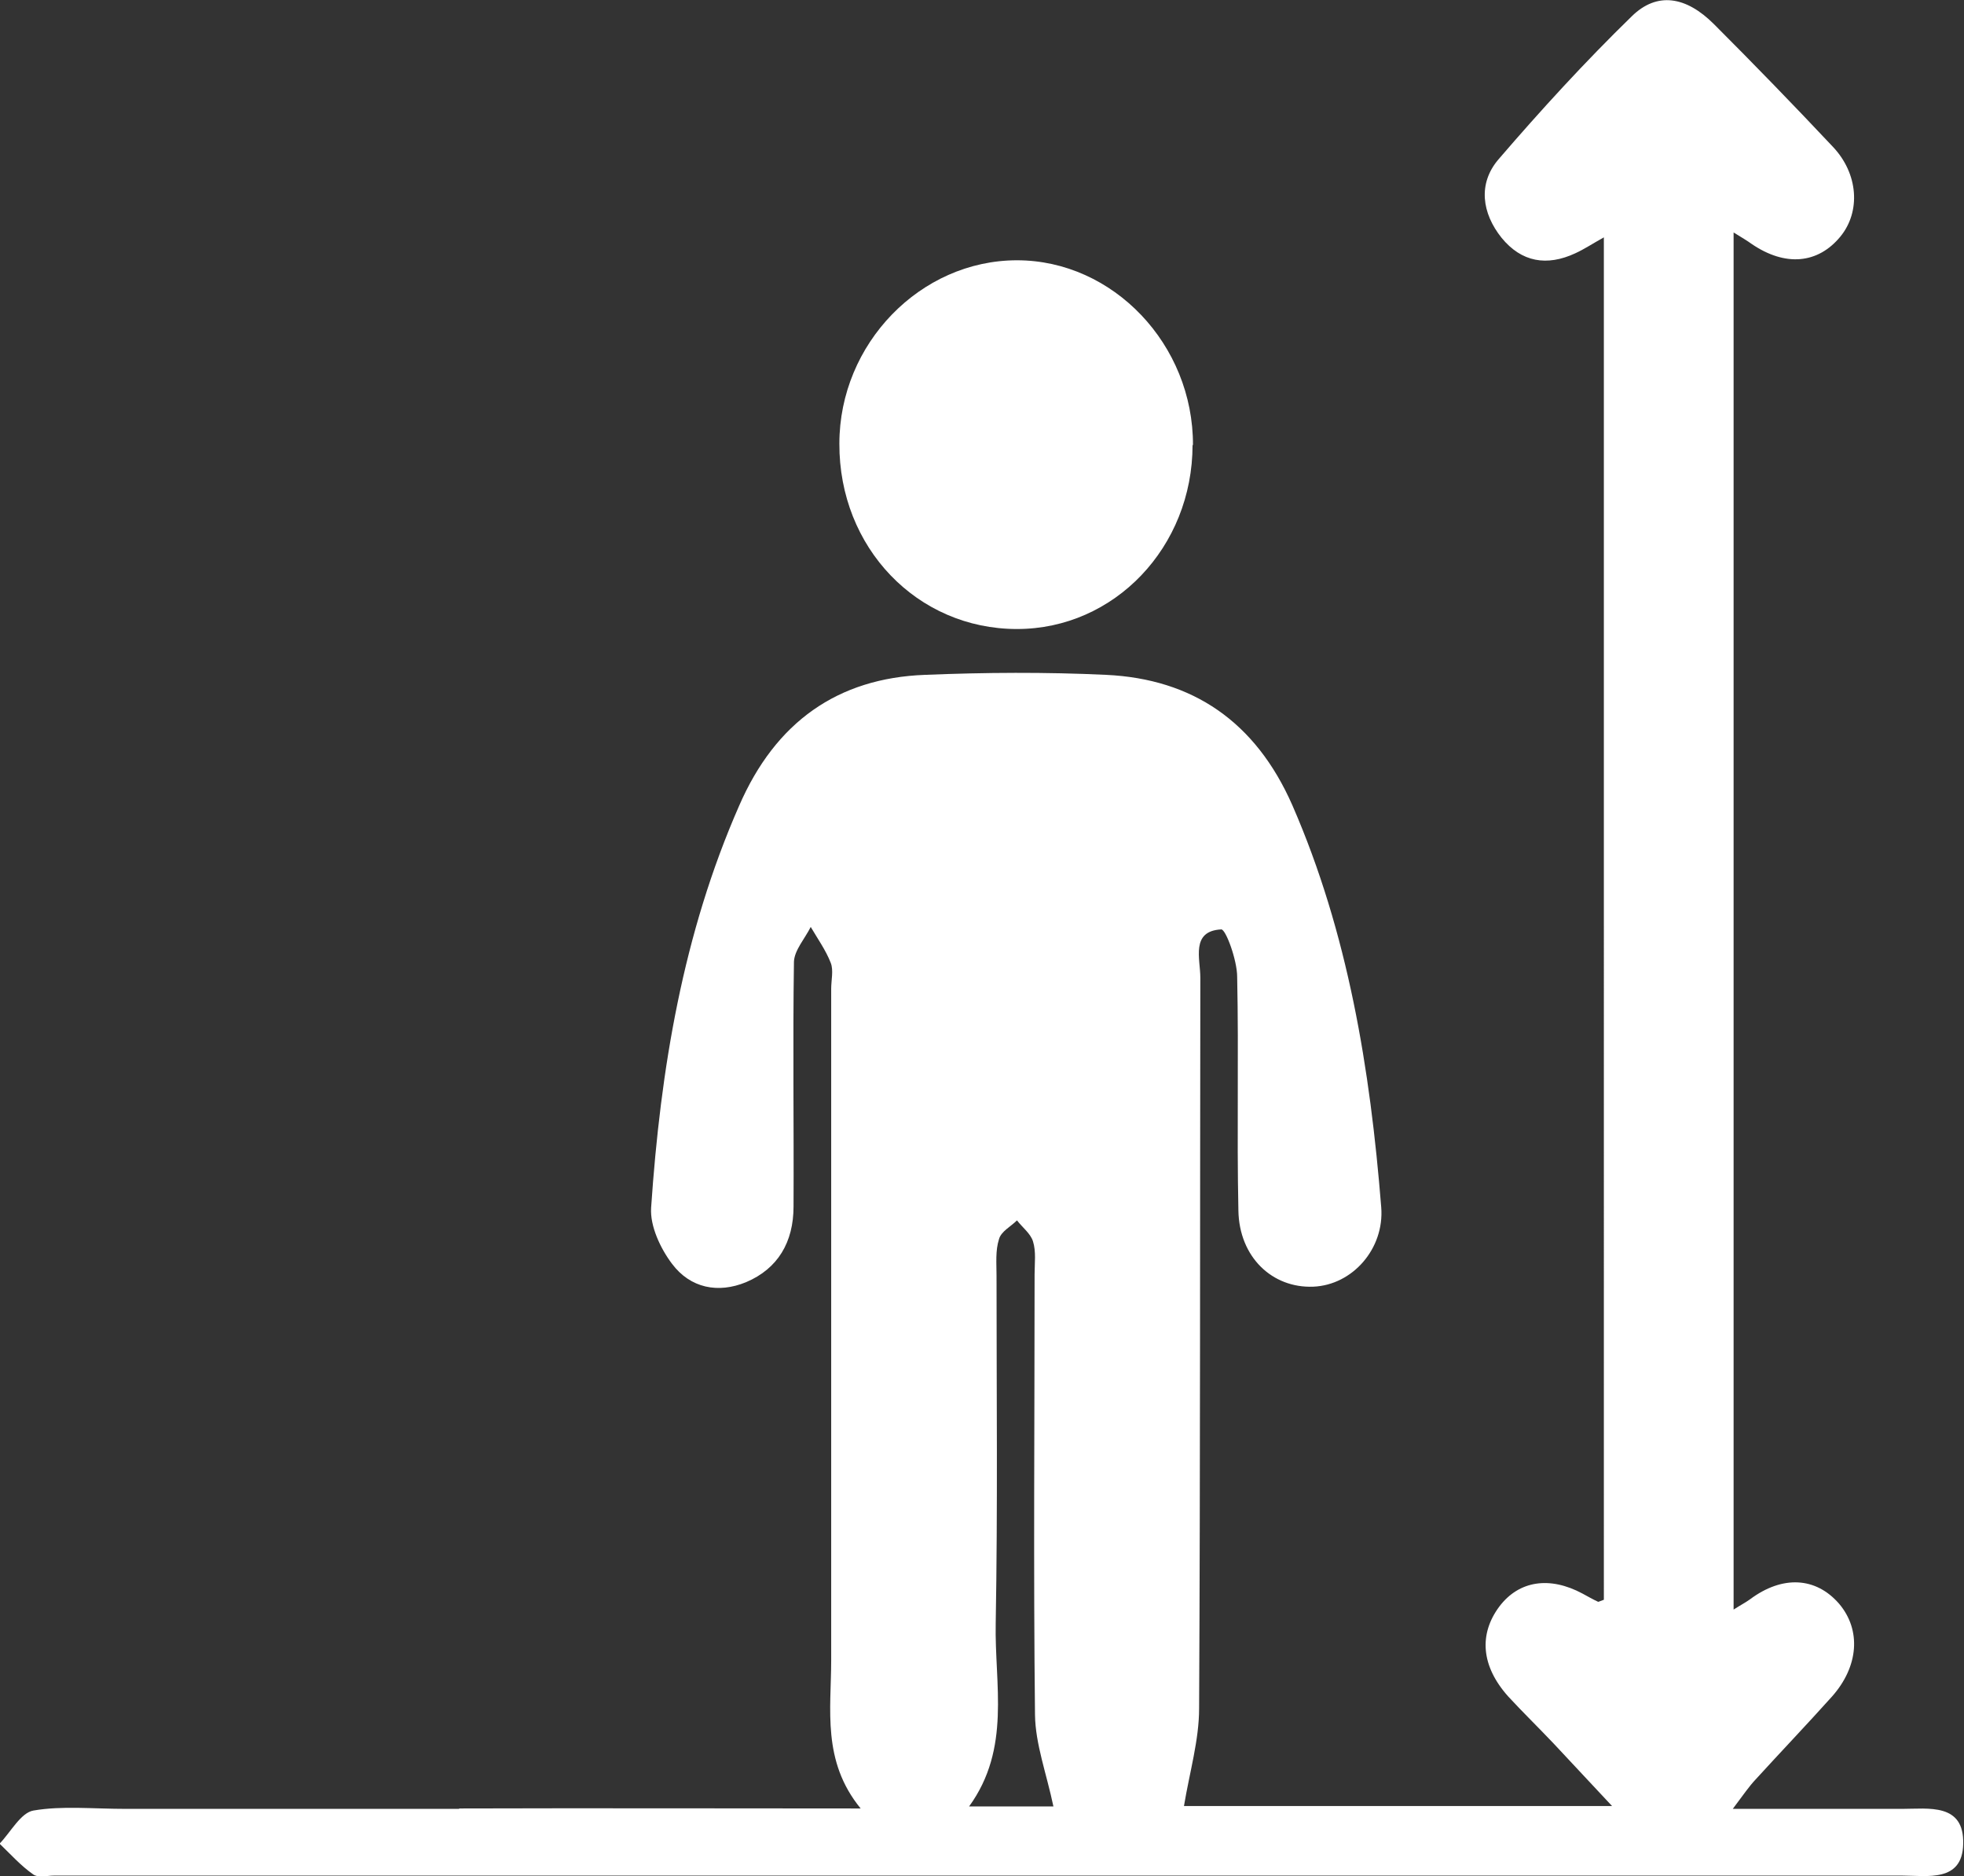
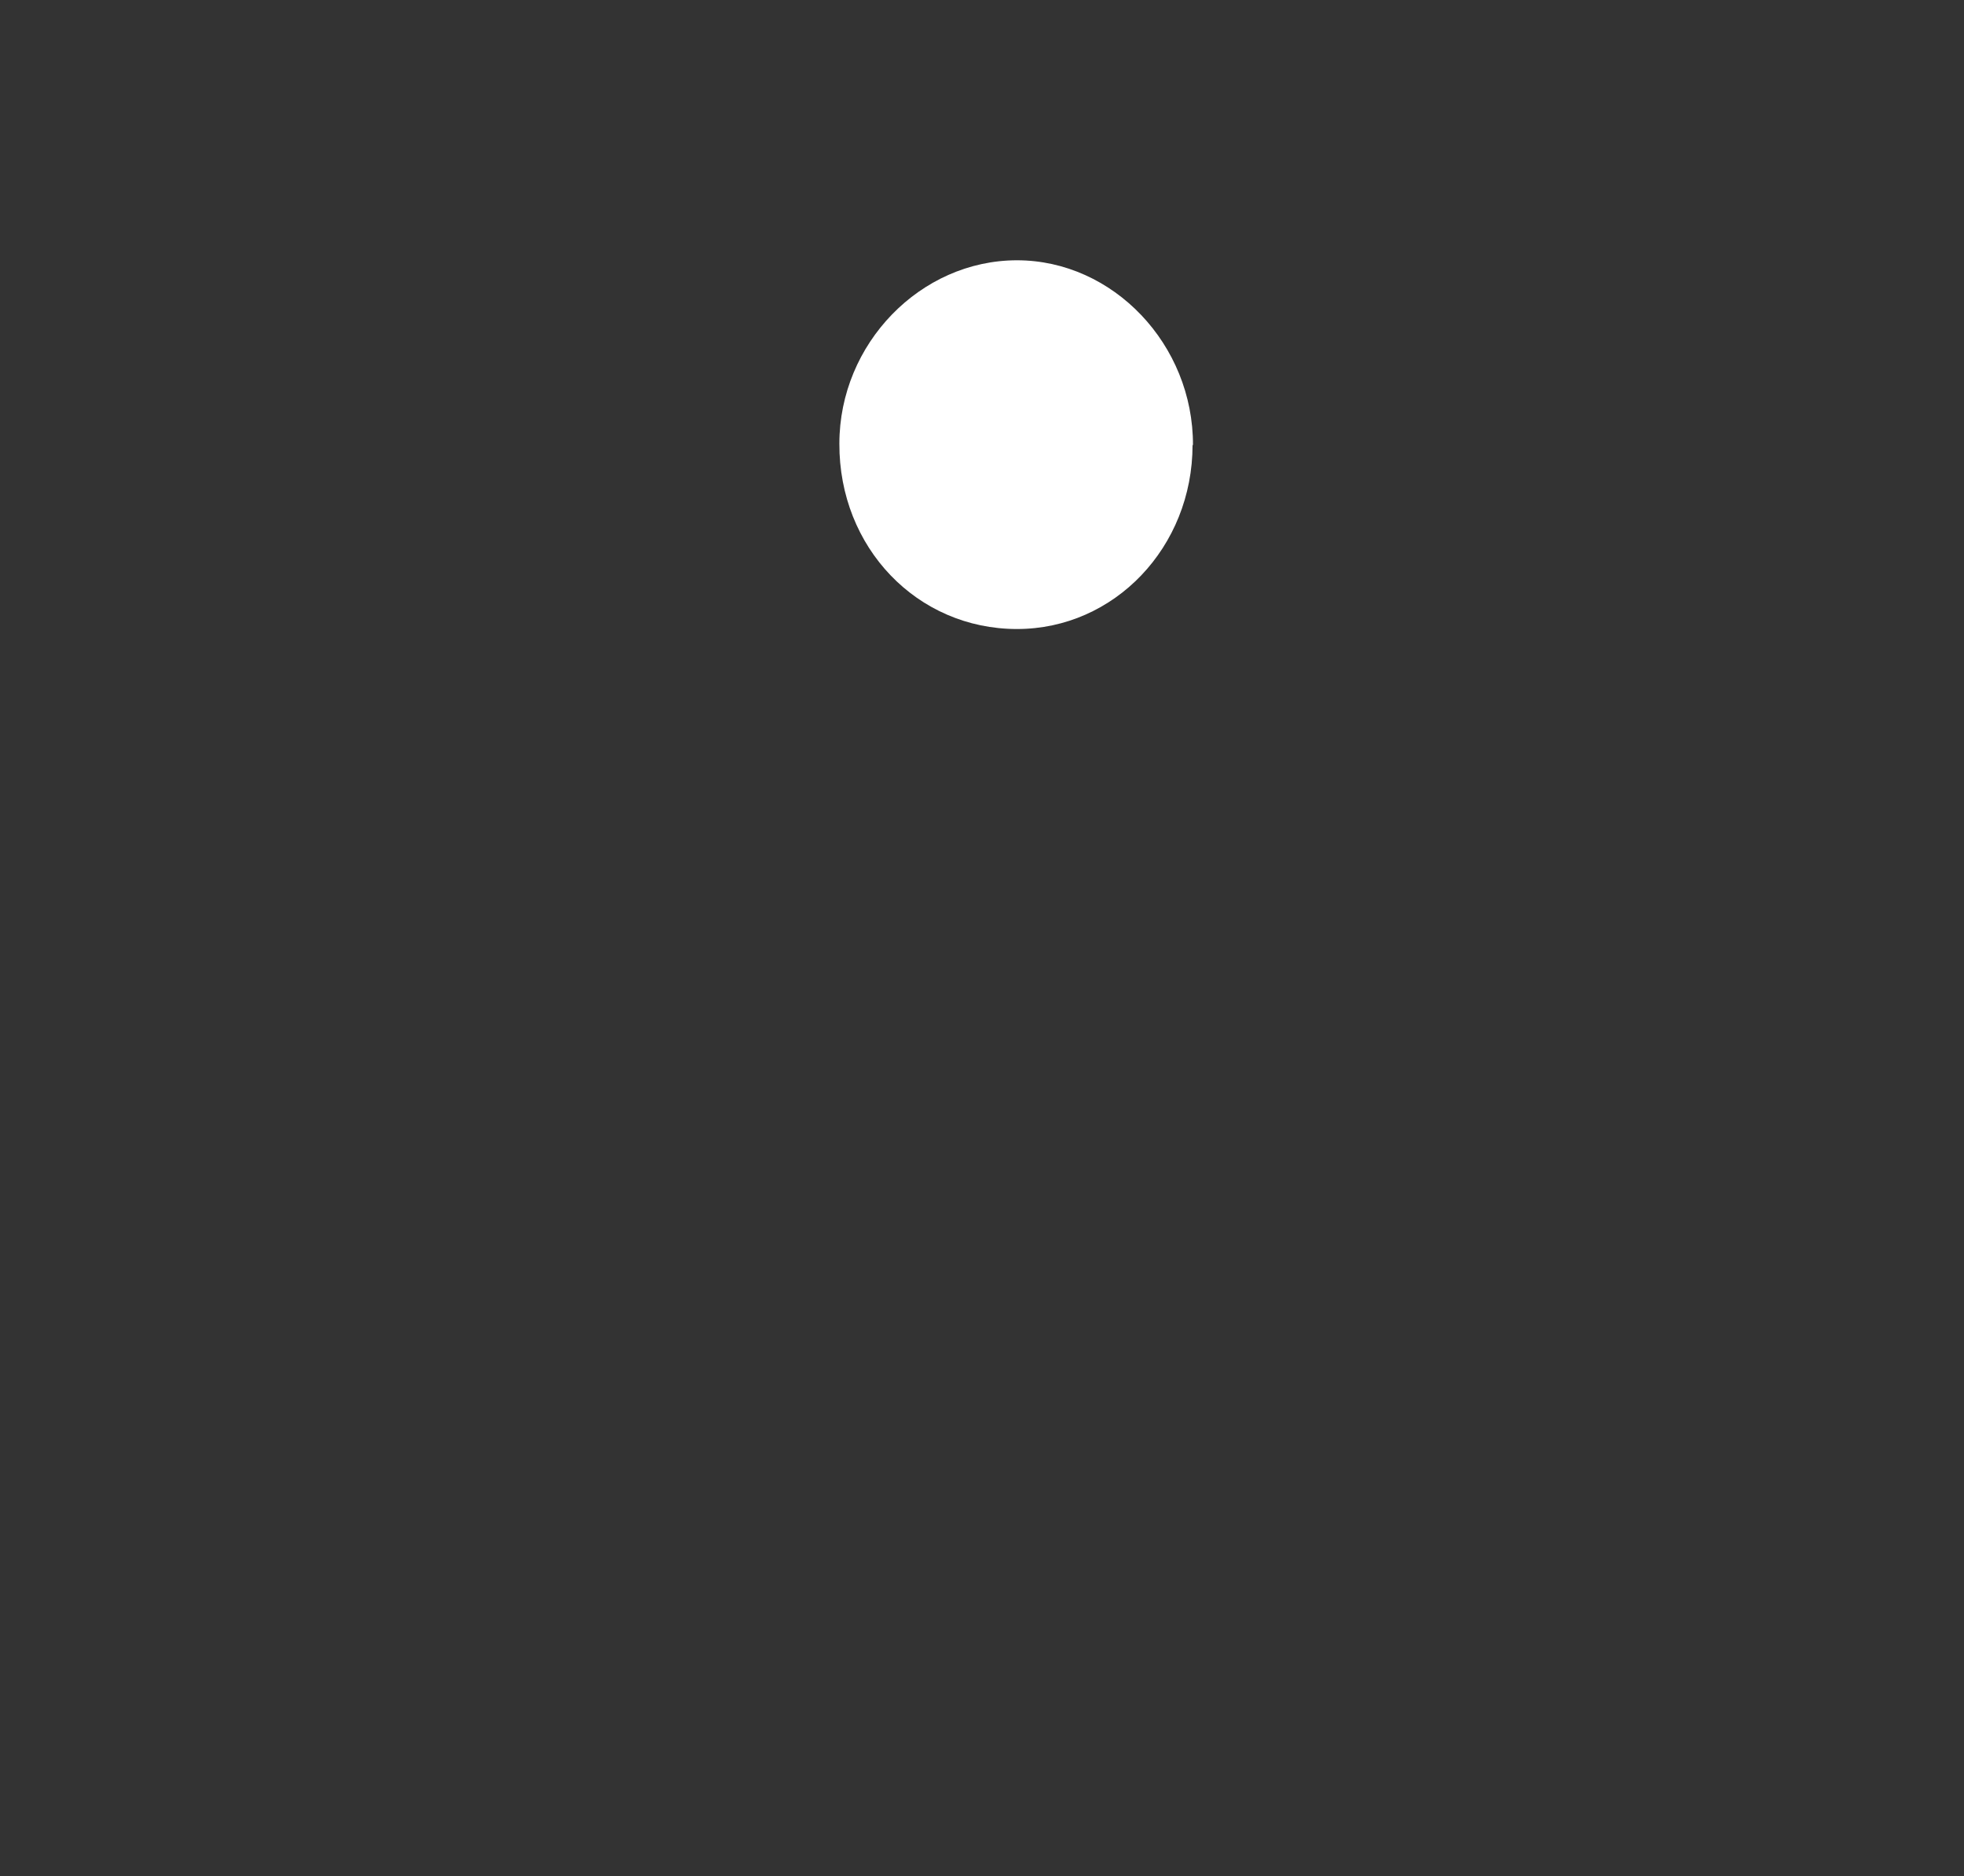
<svg xmlns="http://www.w3.org/2000/svg" id="Layer_2" data-name="Layer 2" viewBox="0 0 47.99 45.84">
  <rect x="0" y="0" width="47.99" height="45.84" fill="#333333" stroke="none" />
  <defs>
    <style>      .cls-1 {        fill: #fff;      }    </style>
  </defs>
  <g id="Layer_1-2" data-name="Layer 1">
    <g>
-       <path class="cls-1" d="m11.22,44.19c3.21-.01,6.42,0,9.81,0-.95-1.16-.72-2.42-.72-3.63,0-5.47,0-10.93,0-16.4,0-.21.06-.45-.01-.63-.12-.31-.32-.59-.49-.88-.14.28-.4.57-.41.85-.03,1.99,0,3.99-.01,5.98,0,.87-.38,1.52-1.16,1.85-.68.28-1.36.15-1.81-.45-.28-.37-.54-.92-.51-1.37.23-3.39.78-6.7,2.15-9.82.89-2.05,2.41-3.12,4.54-3.2,1.47-.06,2.95-.07,4.43,0,2.11.1,3.65,1.14,4.55,3.19,1.36,3.12,1.9,6.44,2.17,9.82.08,1.01-.7,1.9-1.66,1.94-1,.04-1.81-.72-1.83-1.86-.04-1.9.01-3.8-.03-5.71,0-.41-.28-1.17-.39-1.16-.75.04-.51.72-.51,1.18-.01,5.95,0,11.9-.03,17.85,0,.78-.23,1.55-.37,2.39h10.46c-.54-.58-.98-1.05-1.43-1.53-.37-.39-.75-.76-1.11-1.15-.66-.74-.72-1.52-.21-2.2.48-.63,1.23-.74,2.03-.31.13.07.25.14.38.2.02,0,.05-.02.14-.05V5.8c-.27.15-.48.29-.7.39-.69.32-1.31.22-1.8-.38-.48-.6-.58-1.32-.08-1.91,1.04-1.21,2.12-2.39,3.26-3.5.62-.61,1.33-.49,2.01.19.98.98,1.95,1.98,2.9,2.99.63.66.69,1.59.19,2.2-.55.67-1.35.74-2.17.18-.11-.08-.23-.15-.44-.28v33.65c.17-.11.29-.17.4-.25.79-.59,1.61-.55,2.18.11.54.64.48,1.53-.18,2.27-.61.68-1.25,1.35-1.87,2.03-.15.16-.28.35-.55.71,1.5,0,2.81,0,4.13,0,.65,0,1.53-.15,1.5.86-.02.94-.88.77-1.49.77-15.06,0-30.11,0-45.16,0-.17,0-.39.06-.51-.03-.3-.21-.55-.49-.82-.75.27-.28.52-.76.83-.81.7-.12,1.44-.04,2.28-.04h8.12Zm14.52-.05c-.17-.81-.44-1.52-.45-2.24-.04-3.58-.01-7.17-.01-10.76,0-.27.04-.56-.04-.81-.06-.19-.26-.34-.39-.51-.15.15-.39.27-.44.46-.09.28-.06.59-.06.89,0,2.83.03,5.67-.02,8.5-.03,1.49.38,3.05-.65,4.47h2.06Z" />
      <path class="cls-1" d="m29.14,10.87c0,2.5-1.91,4.5-4.29,4.5-2.44,0-4.35-1.99-4.34-4.53,0-2.44,1.98-4.48,4.34-4.48,2.35,0,4.31,2.06,4.3,4.52" />
    </g>
  </g>
</svg>